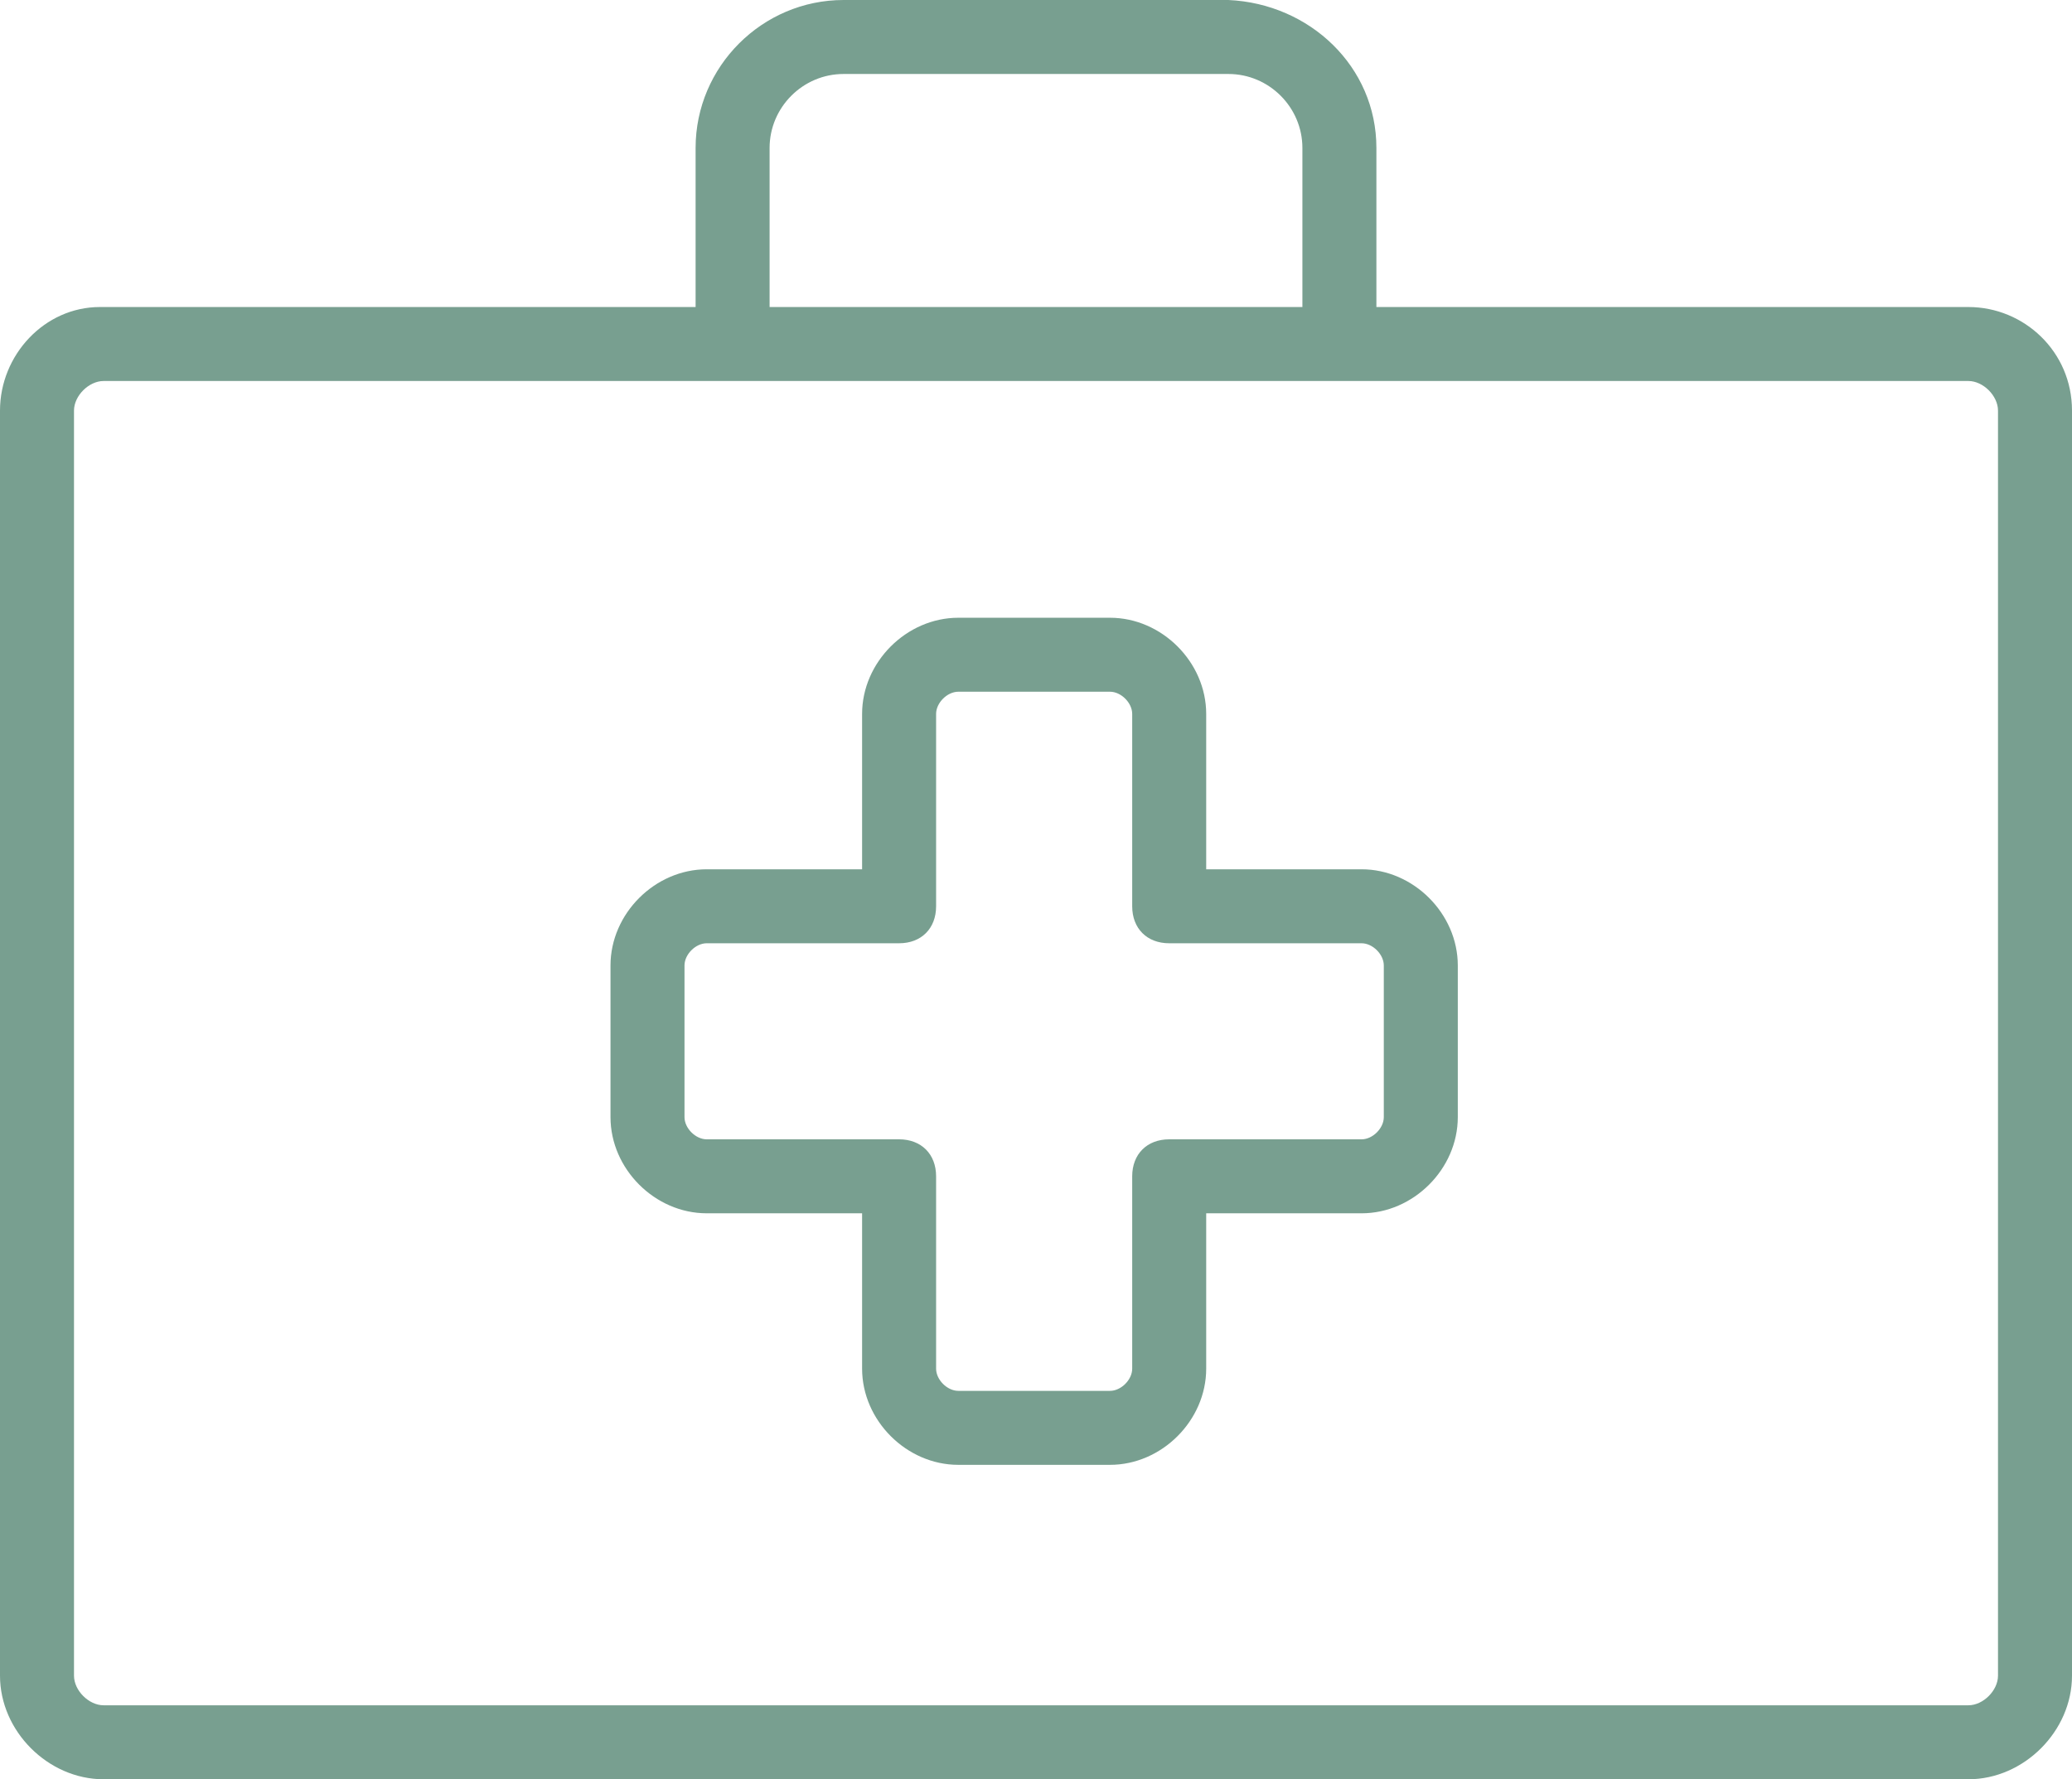
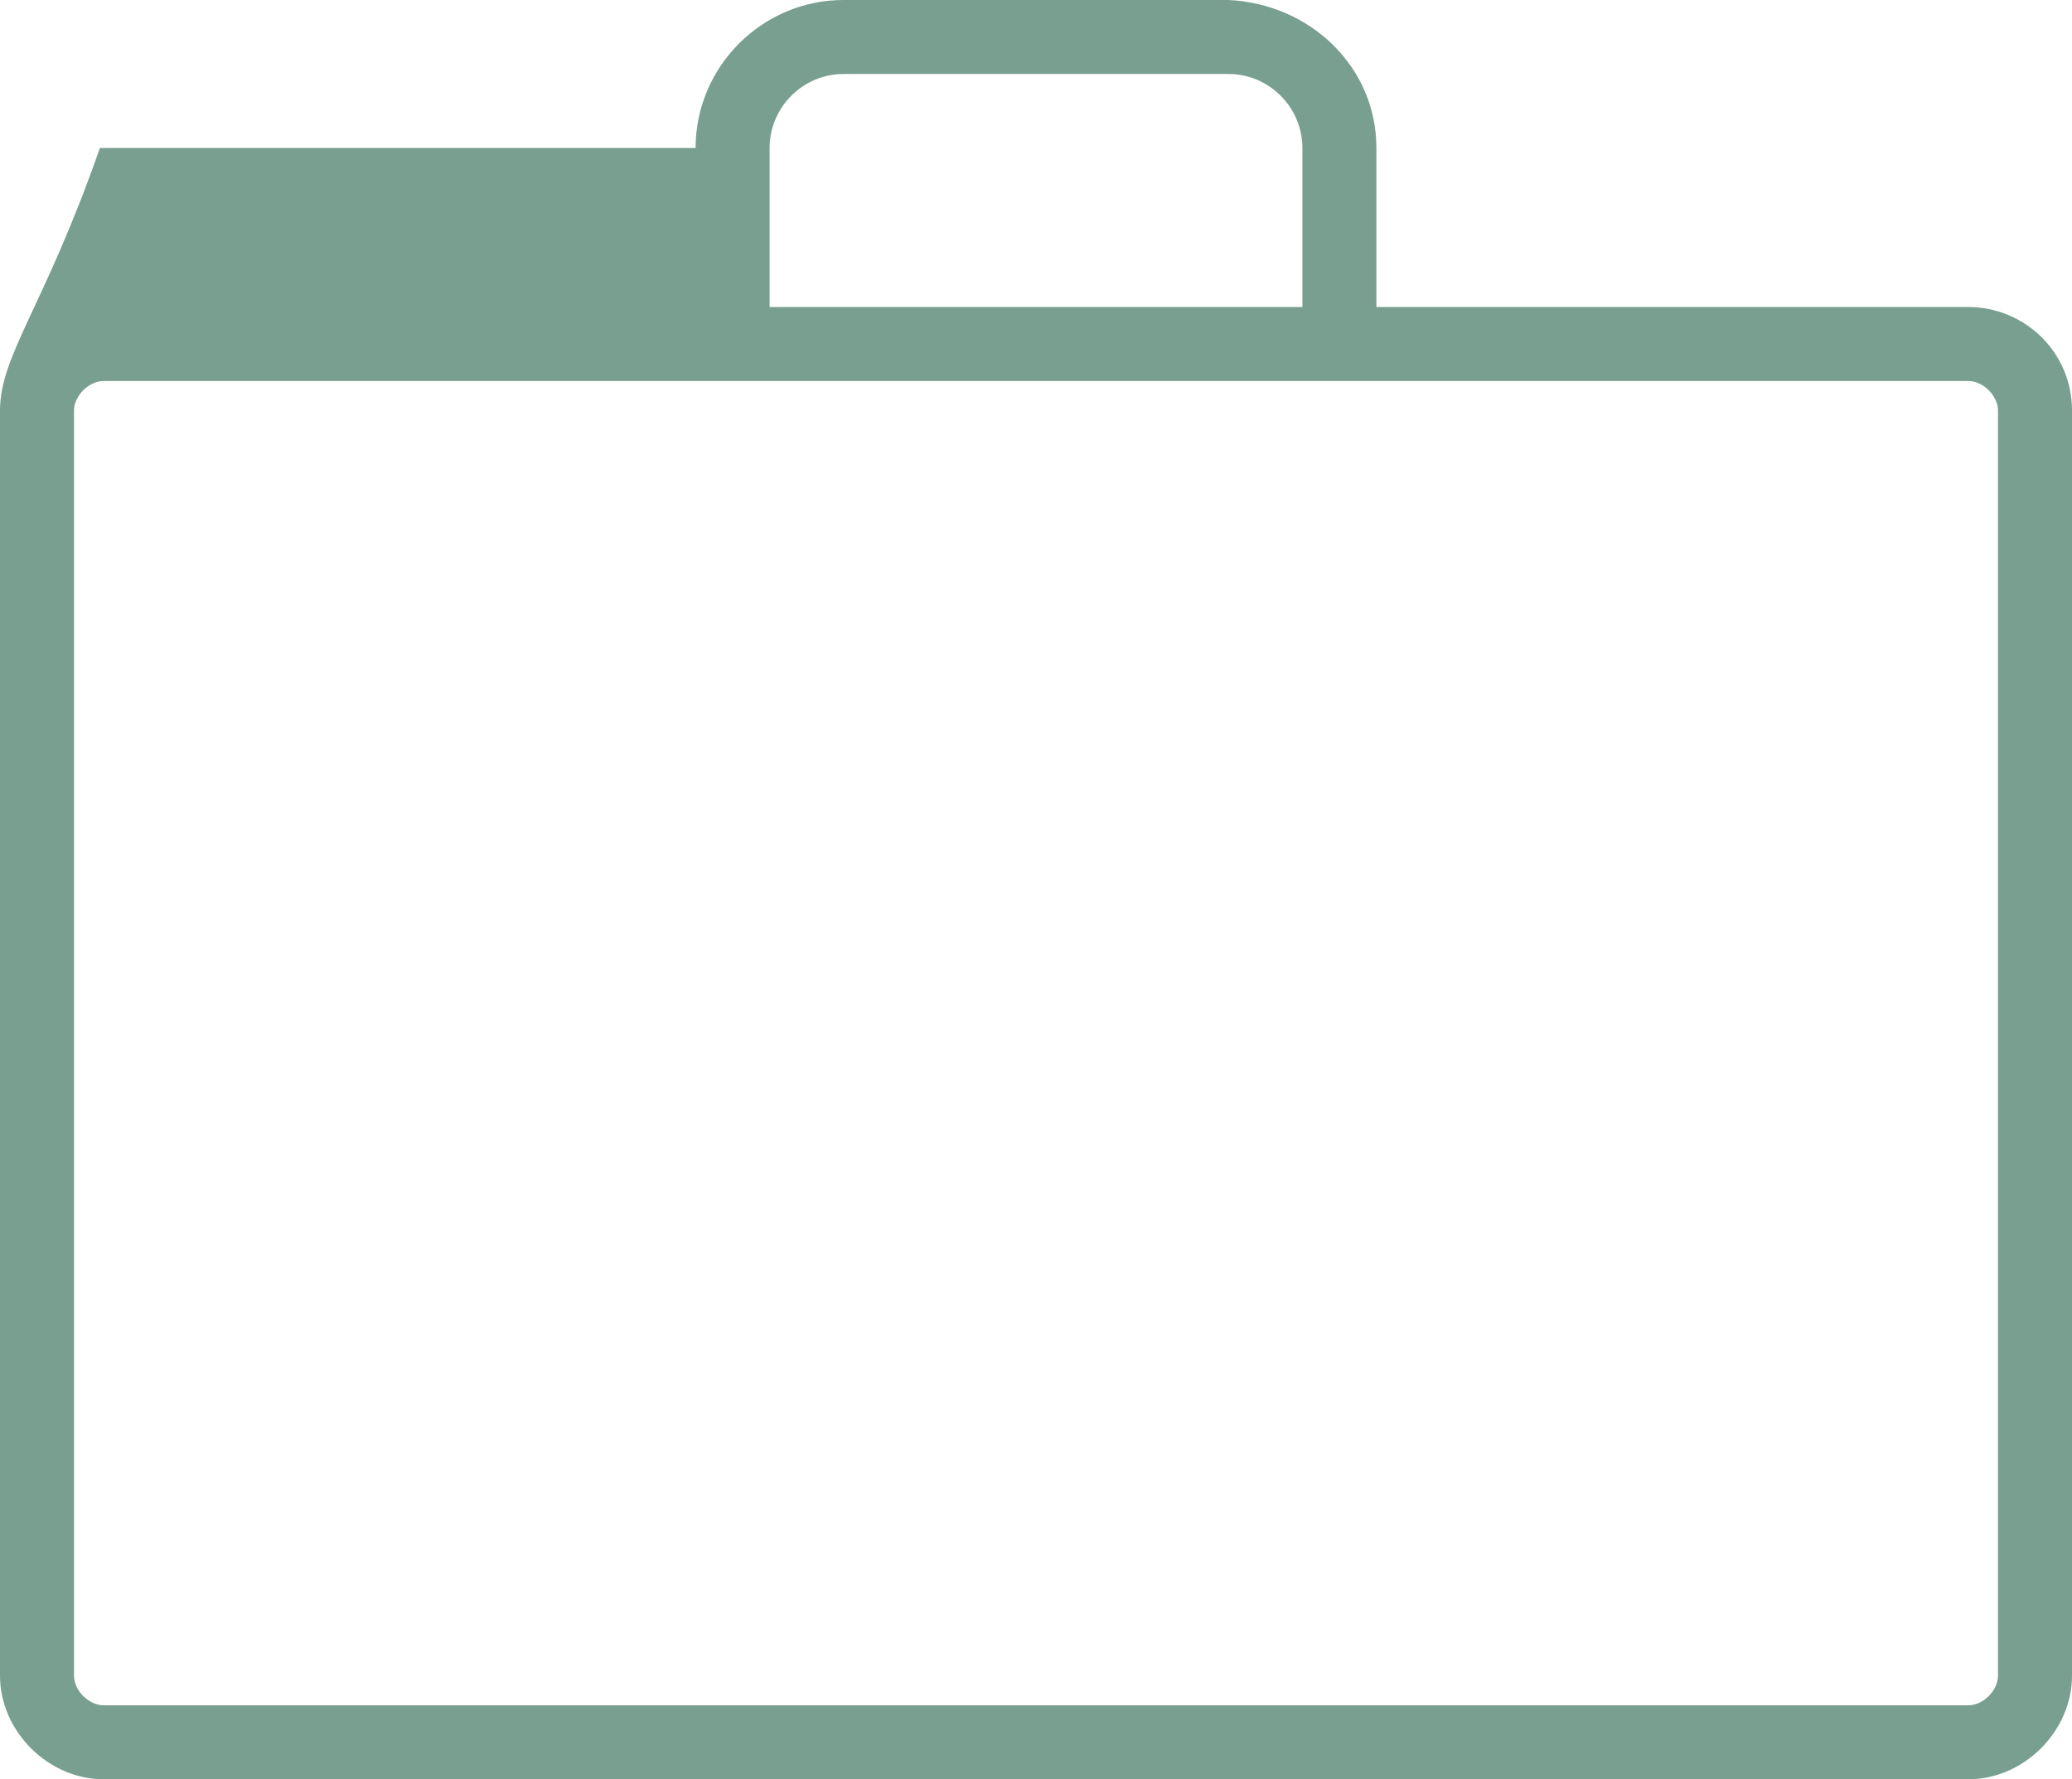
<svg xmlns="http://www.w3.org/2000/svg" version="1.1" id="Lager_1" x="0px" y="0px" viewBox="0 0 56 48.1" style="enable-background:new 0 0 56 48.1;" xml:space="preserve">
  <style type="text/css">
	.st0{fill:#789F90;}
</style>
  <title>Family</title>
  <g>
-     <path class="st0" d="M53.2,8.3h-16V4c0-2.2-1.8-3.9-4-4H22.8c-2.2,0-4,1.8-4,4v4.3h-16c0,0-0.1,0-0.1,0C1.2,8.3,0,9.6,0,11.1v34.2   c0,1.5,1.3,2.8,2.8,2.8h50.4c1.5,0,2.8-1.3,2.8-2.8V11.1C56,9.5,54.7,8.3,53.2,8.3z M20.8,4c0-1.1,0.9-2,2-2h10.4c1.1,0,2,0.9,2,2   v4.3H20.8V4z M54,45.3c0,0.4-0.4,0.8-0.8,0.8H2.8c-0.4,0-0.8-0.4-0.8-0.8V11.1c0-0.4,0.4-0.8,0.8-0.8c0,0,0.1,0,0.1,0h50.3   c0.4,0,0.8,0.4,0.8,0.8V45.3z" />
-     <path class="st0" d="M36.8,23.5h-4.2v-4.2c0-1.4-1.2-2.6-2.6-2.6h-4.1c-1.4,0-2.6,1.2-2.6,2.6v4.2h-4.2c-1.4,0-2.6,1.2-2.6,2.6v4.1   c0,0,0,0,0,0c0,1.4,1.2,2.6,2.6,2.6h4.2V37c0,1.4,1.2,2.6,2.6,2.6H30c1.4,0,2.6-1.2,2.6-2.6v-4.2h4.2c1.4,0,2.6-1.2,2.6-2.6v-4.1   C39.4,24.7,38.2,23.5,36.8,23.5z M37.4,30.2c0,0.3-0.3,0.6-0.6,0.6h-5.2c-0.6,0-1,0.4-1,1V37c0,0.3-0.3,0.6-0.6,0.6h-4.1   c-0.3,0-0.6-0.3-0.6-0.6v-5.2c0-0.6-0.4-1-1-1h-5.2c-0.3,0-0.6-0.3-0.6-0.6v-4.1c0-0.3,0.3-0.6,0.6-0.6h5.2c0.6,0,1-0.4,1-1v-5.2   c0-0.3,0.3-0.6,0.6-0.6H30c0.3,0,0.6,0.3,0.6,0.6v5.2c0,0.6,0.4,1,1,1h5.2c0.3,0,0.6,0.3,0.6,0.6V30.2z" />
+     <path class="st0" d="M53.2,8.3h-16V4c0-2.2-1.8-3.9-4-4H22.8c-2.2,0-4,1.8-4,4h-16c0,0-0.1,0-0.1,0C1.2,8.3,0,9.6,0,11.1v34.2   c0,1.5,1.3,2.8,2.8,2.8h50.4c1.5,0,2.8-1.3,2.8-2.8V11.1C56,9.5,54.7,8.3,53.2,8.3z M20.8,4c0-1.1,0.9-2,2-2h10.4c1.1,0,2,0.9,2,2   v4.3H20.8V4z M54,45.3c0,0.4-0.4,0.8-0.8,0.8H2.8c-0.4,0-0.8-0.4-0.8-0.8V11.1c0-0.4,0.4-0.8,0.8-0.8c0,0,0.1,0,0.1,0h50.3   c0.4,0,0.8,0.4,0.8,0.8V45.3z" />
  </g>
</svg>